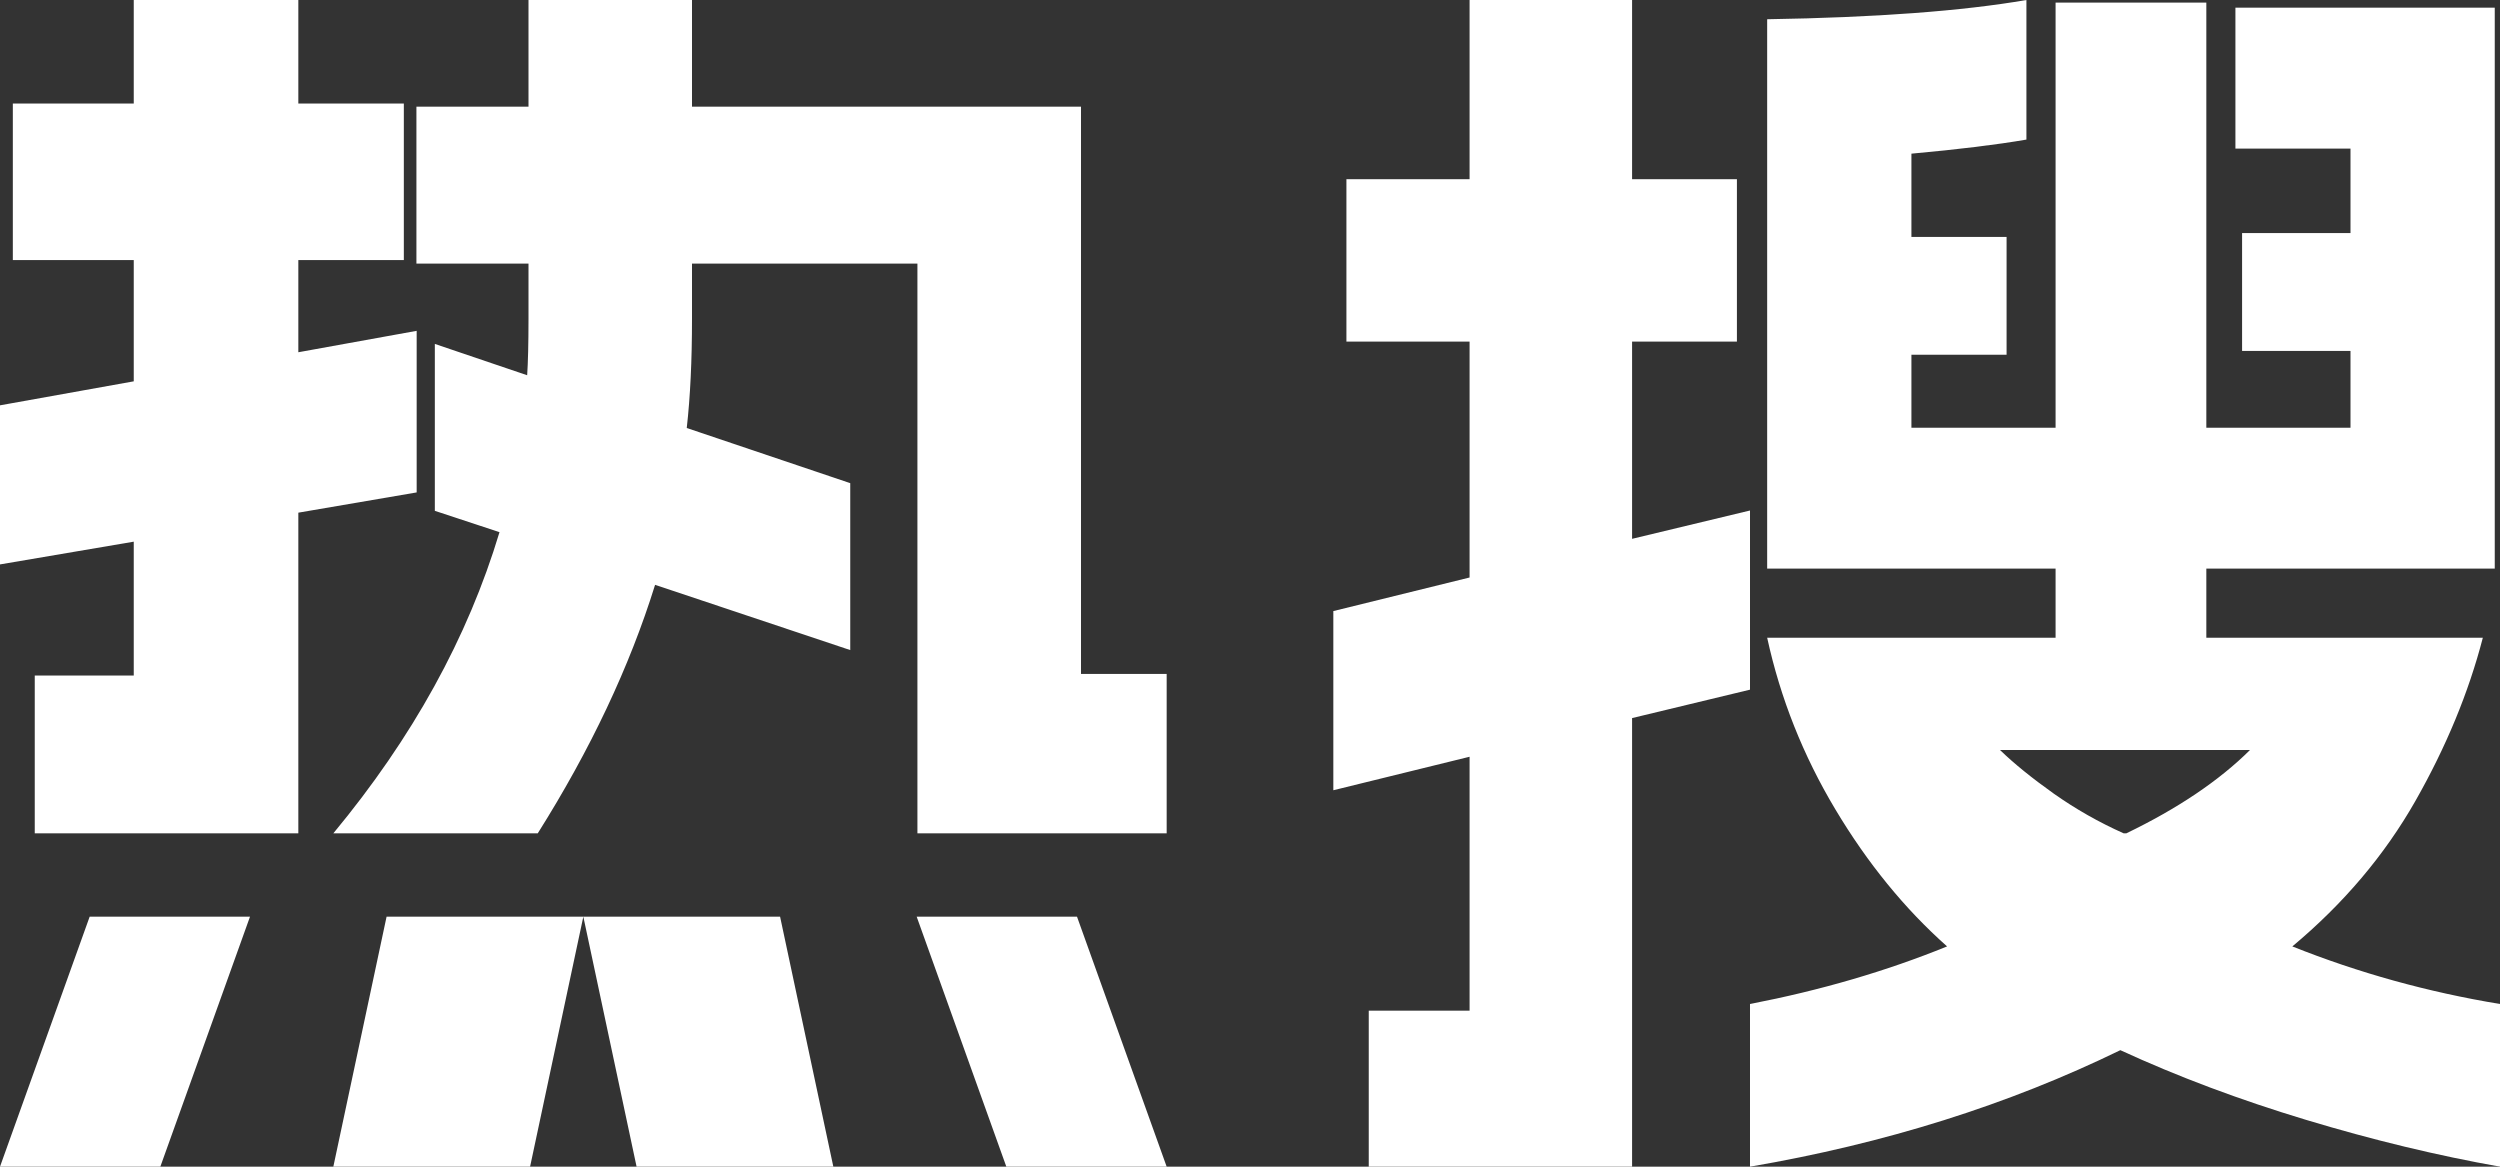
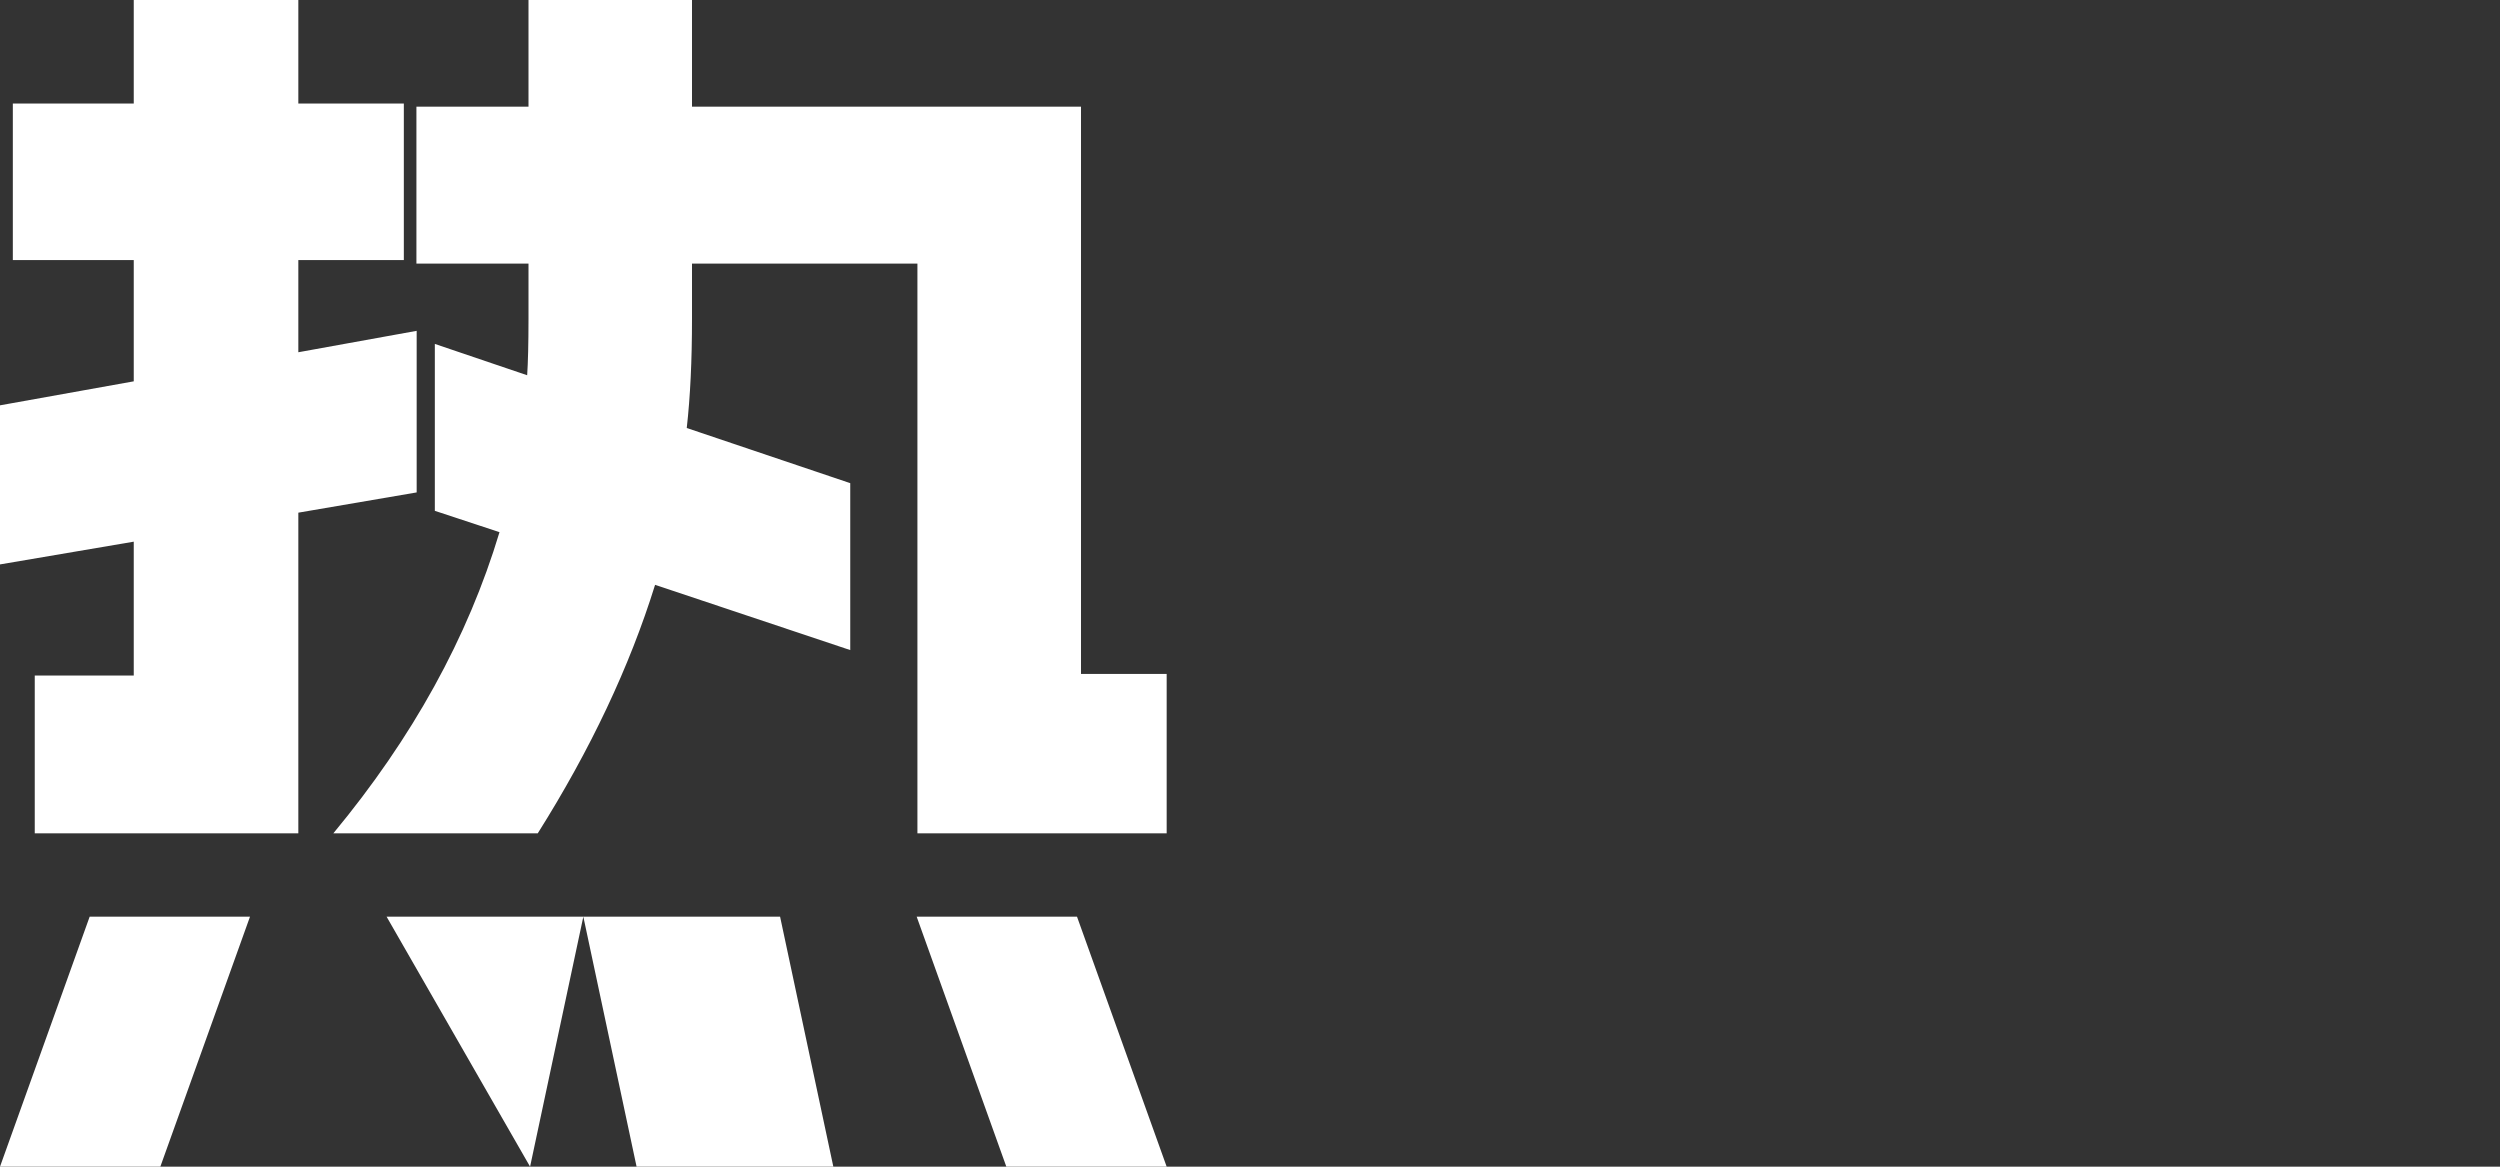
<svg xmlns="http://www.w3.org/2000/svg" width="30px" height="14px" viewBox="0 0 30 14" version="1.1">
  <rect x="0" y="0" width="30" height="14" fill="#333333" stroke="none" />
  <title>热搜</title>
  <g id="控件" stroke="none" stroke-width="1" fill="none" fill-rule="evenodd">
    <g id="旷湖搜索备份" transform="translate(-85, -232)" fill="#FFFFFF" fill-rule="nonzero">
      <g id="编组-11备份" transform="translate(85, 227)">
        <g id="热搜" transform="translate(0, 5)">
-           <path d="M11.009,3.163 L8.304,3.163 L8.304,3.825 C8.304,4.327 8.283,4.764 8.241,5.136 L10.203,5.798 L10.203,7.801 L7.861,7.018 C7.555,8.002 7.085,8.996 6.453,10 L4,10 C4.949,8.855 5.614,7.651 5.994,6.386 L5.218,6.13 L5.218,4.127 L6.326,4.503 C6.336,4.352 6.342,4.127 6.342,3.825 L6.342,3.163 L4.997,3.163 L4.997,1.28 L6.342,1.28 L6.342,-9.76996262e-15 L8.304,-9.76996262e-15 L8.304,1.28 L12.972,1.28 L12.972,8.087 L14,8.087 L14,10 L11.009,10 L11.009,3.163 Z M1.076,11 L3,11 L1.924,14 L5.9308114e-13,14 L1.076,11 Z M1.32027722e-12,4.864 L1.605,4.576 L1.605,3.121 L0.154,3.121 L0.154,1.242 L1.605,1.242 L1.605,-1.95399252e-14 L3.58,-1.95399252e-14 L3.58,1.242 L4.846,1.242 L4.846,3.121 L3.58,3.121 L3.58,4.227 L5,3.97 L5,5.909 L3.58,6.152 L3.58,10 L0.417,10 L0.417,8.106 L1.605,8.106 L1.605,6.5 L1.32027722e-12,6.773 L1.32027722e-12,4.864 Z M4.639,11 L7,11 L6.361,14 L4,14 L4.639,11 Z M9.361,11 L10,14 L7.639,14 L7,11 L9.361,11 Z M12.924,11 L14,14 L12.076,14 L11,11 L12.924,11 Z" id="形状" />
-           <path d="M30,14 C29.249,13.867 28.474,13.68 27.675,13.439 C26.876,13.198 26.132,12.919 25.444,12.602 C24.101,13.257 22.619,13.723 21,14 L21,12.048 C21.847,11.884 22.635,11.654 23.365,11.357 C22.857,10.906 22.41,10.358 22.024,9.712 C21.638,9.067 21.365,8.381 21.206,7.653 L24.667,7.653 L24.667,6.823 L21.206,6.823 L21.206,0.231 C22.508,0.21 23.545,0.133 24.317,1.0658141e-14 L24.317,1.675 C23.958,1.737 23.497,1.793 22.937,1.844 L22.937,2.843 L24.079,2.843 L24.079,4.257 L22.937,4.257 L22.937,5.133 L24.667,5.133 L24.667,0.031 L26.476,0.031 L26.476,5.133 L28.206,5.133 L28.206,4.211 L26.905,4.211 L26.905,2.797 L28.206,2.797 L28.206,1.783 L26.825,1.783 L26.825,0.092 L29.937,0.092 L29.937,6.823 L26.476,6.823 L26.476,7.653 L29.794,7.653 C29.624,8.309 29.354,8.962 28.984,9.613 C28.614,10.263 28.122,10.844 27.508,11.357 C28.302,11.674 29.132,11.905 30,12.048 L30,14 Z M16,7.333 L17.635,6.93 L17.635,4.099 L16.157,4.099 L16.157,2.15 L17.635,2.15 L17.635,1.50990331e-14 L19.585,1.50990331e-14 L19.585,2.15 L20.843,2.15 L20.843,4.099 L19.585,4.099 L19.585,6.466 L21,6.126 L21,8.276 L19.585,8.617 L19.585,14 L16.425,14 L16.425,12.128 L17.635,12.128 L17.635,9.081 L16,9.483 L16,7.333 Z M24,9 C24.17,9.165 24.386,9.339 24.646,9.524 C24.907,9.708 25.186,9.867 25.484,10 L25.5,10 L25.516,10 C26.133,9.702 26.628,9.369 27,9 L24,9 Z" id="形状" />
+           <path d="M11.009,3.163 L8.304,3.163 L8.304,3.825 C8.304,4.327 8.283,4.764 8.241,5.136 L10.203,5.798 L10.203,7.801 L7.861,7.018 C7.555,8.002 7.085,8.996 6.453,10 L4,10 C4.949,8.855 5.614,7.651 5.994,6.386 L5.218,6.13 L5.218,4.127 L6.326,4.503 C6.336,4.352 6.342,4.127 6.342,3.825 L6.342,3.163 L4.997,3.163 L4.997,1.28 L6.342,1.28 L6.342,-9.76996262e-15 L8.304,-9.76996262e-15 L8.304,1.28 L12.972,1.28 L12.972,8.087 L14,8.087 L14,10 L11.009,10 L11.009,3.163 Z M1.076,11 L3,11 L1.924,14 L5.9308114e-13,14 L1.076,11 Z M1.32027722e-12,4.864 L1.605,4.576 L1.605,3.121 L0.154,3.121 L0.154,1.242 L1.605,1.242 L1.605,-1.95399252e-14 L3.58,-1.95399252e-14 L3.58,1.242 L4.846,1.242 L4.846,3.121 L3.58,3.121 L3.58,4.227 L5,3.97 L5,5.909 L3.58,6.152 L3.58,10 L0.417,10 L0.417,8.106 L1.605,8.106 L1.605,6.5 L1.32027722e-12,6.773 L1.32027722e-12,4.864 Z M4.639,11 L7,11 L6.361,14 L4.639,11 Z M9.361,11 L10,14 L7.639,14 L7,11 L9.361,11 Z M12.924,11 L14,14 L12.076,14 L11,11 L12.924,11 Z" id="形状" />
        </g>
      </g>
    </g>
  </g>
</svg>